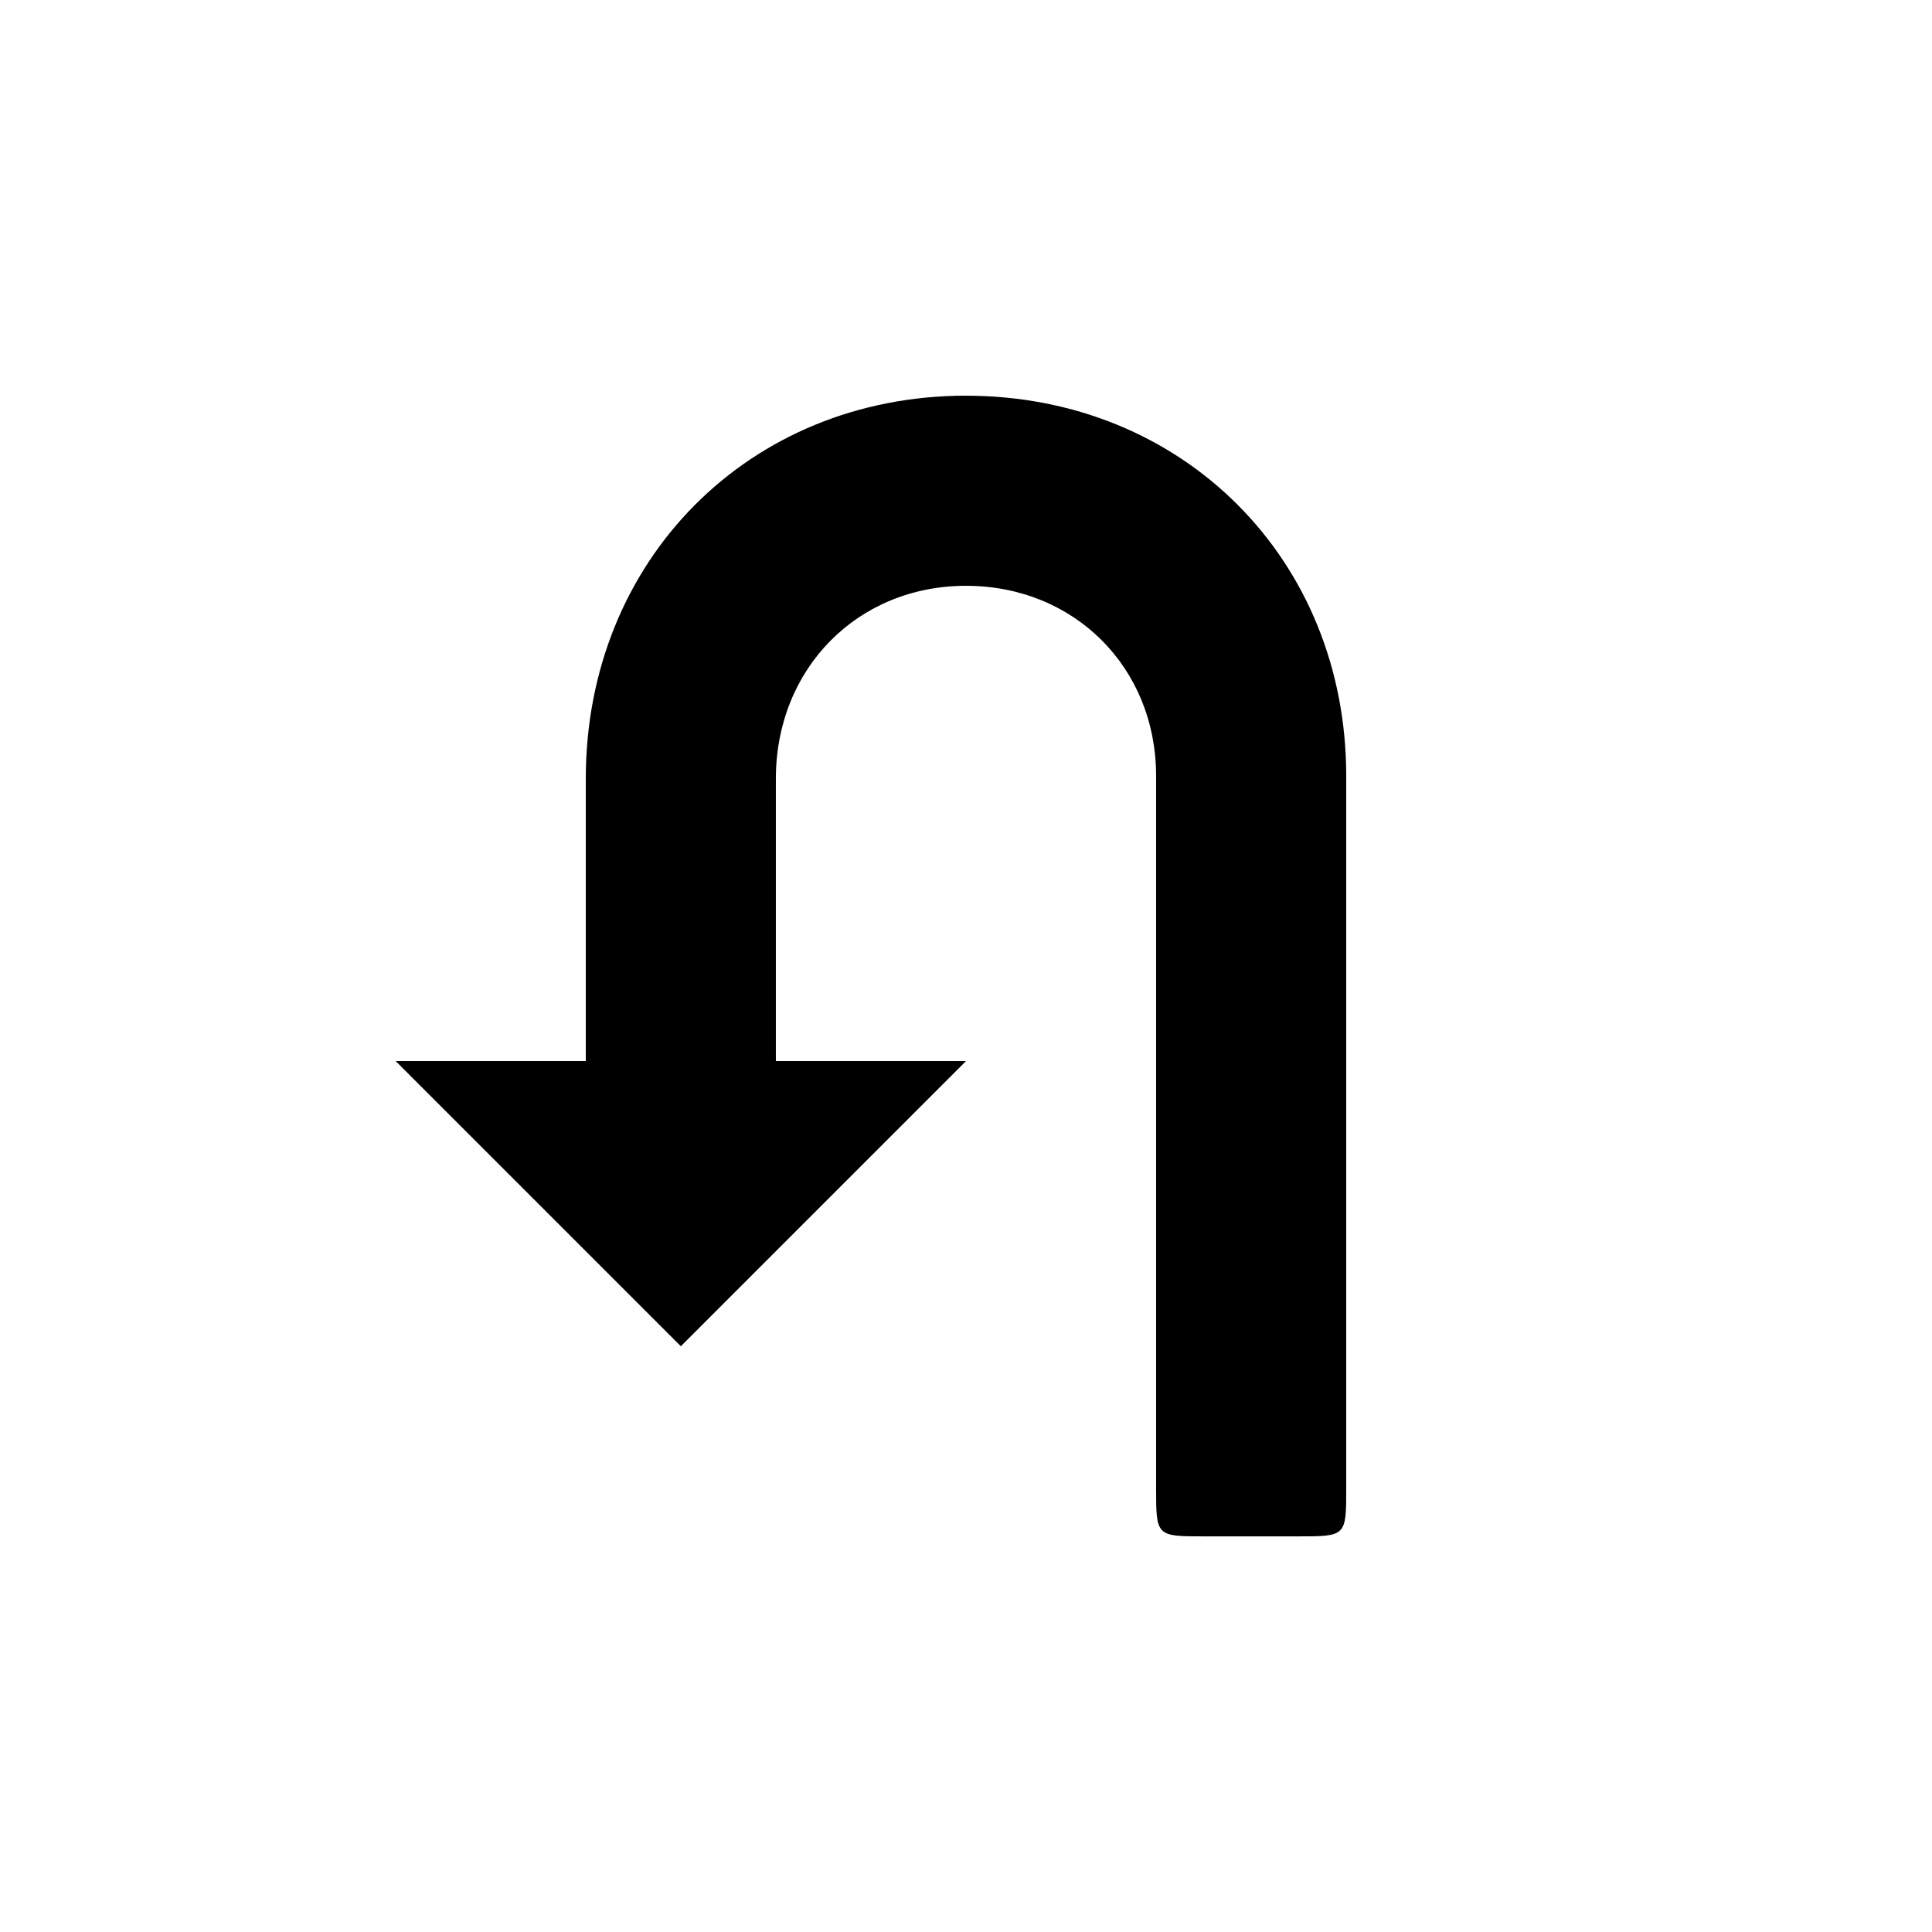
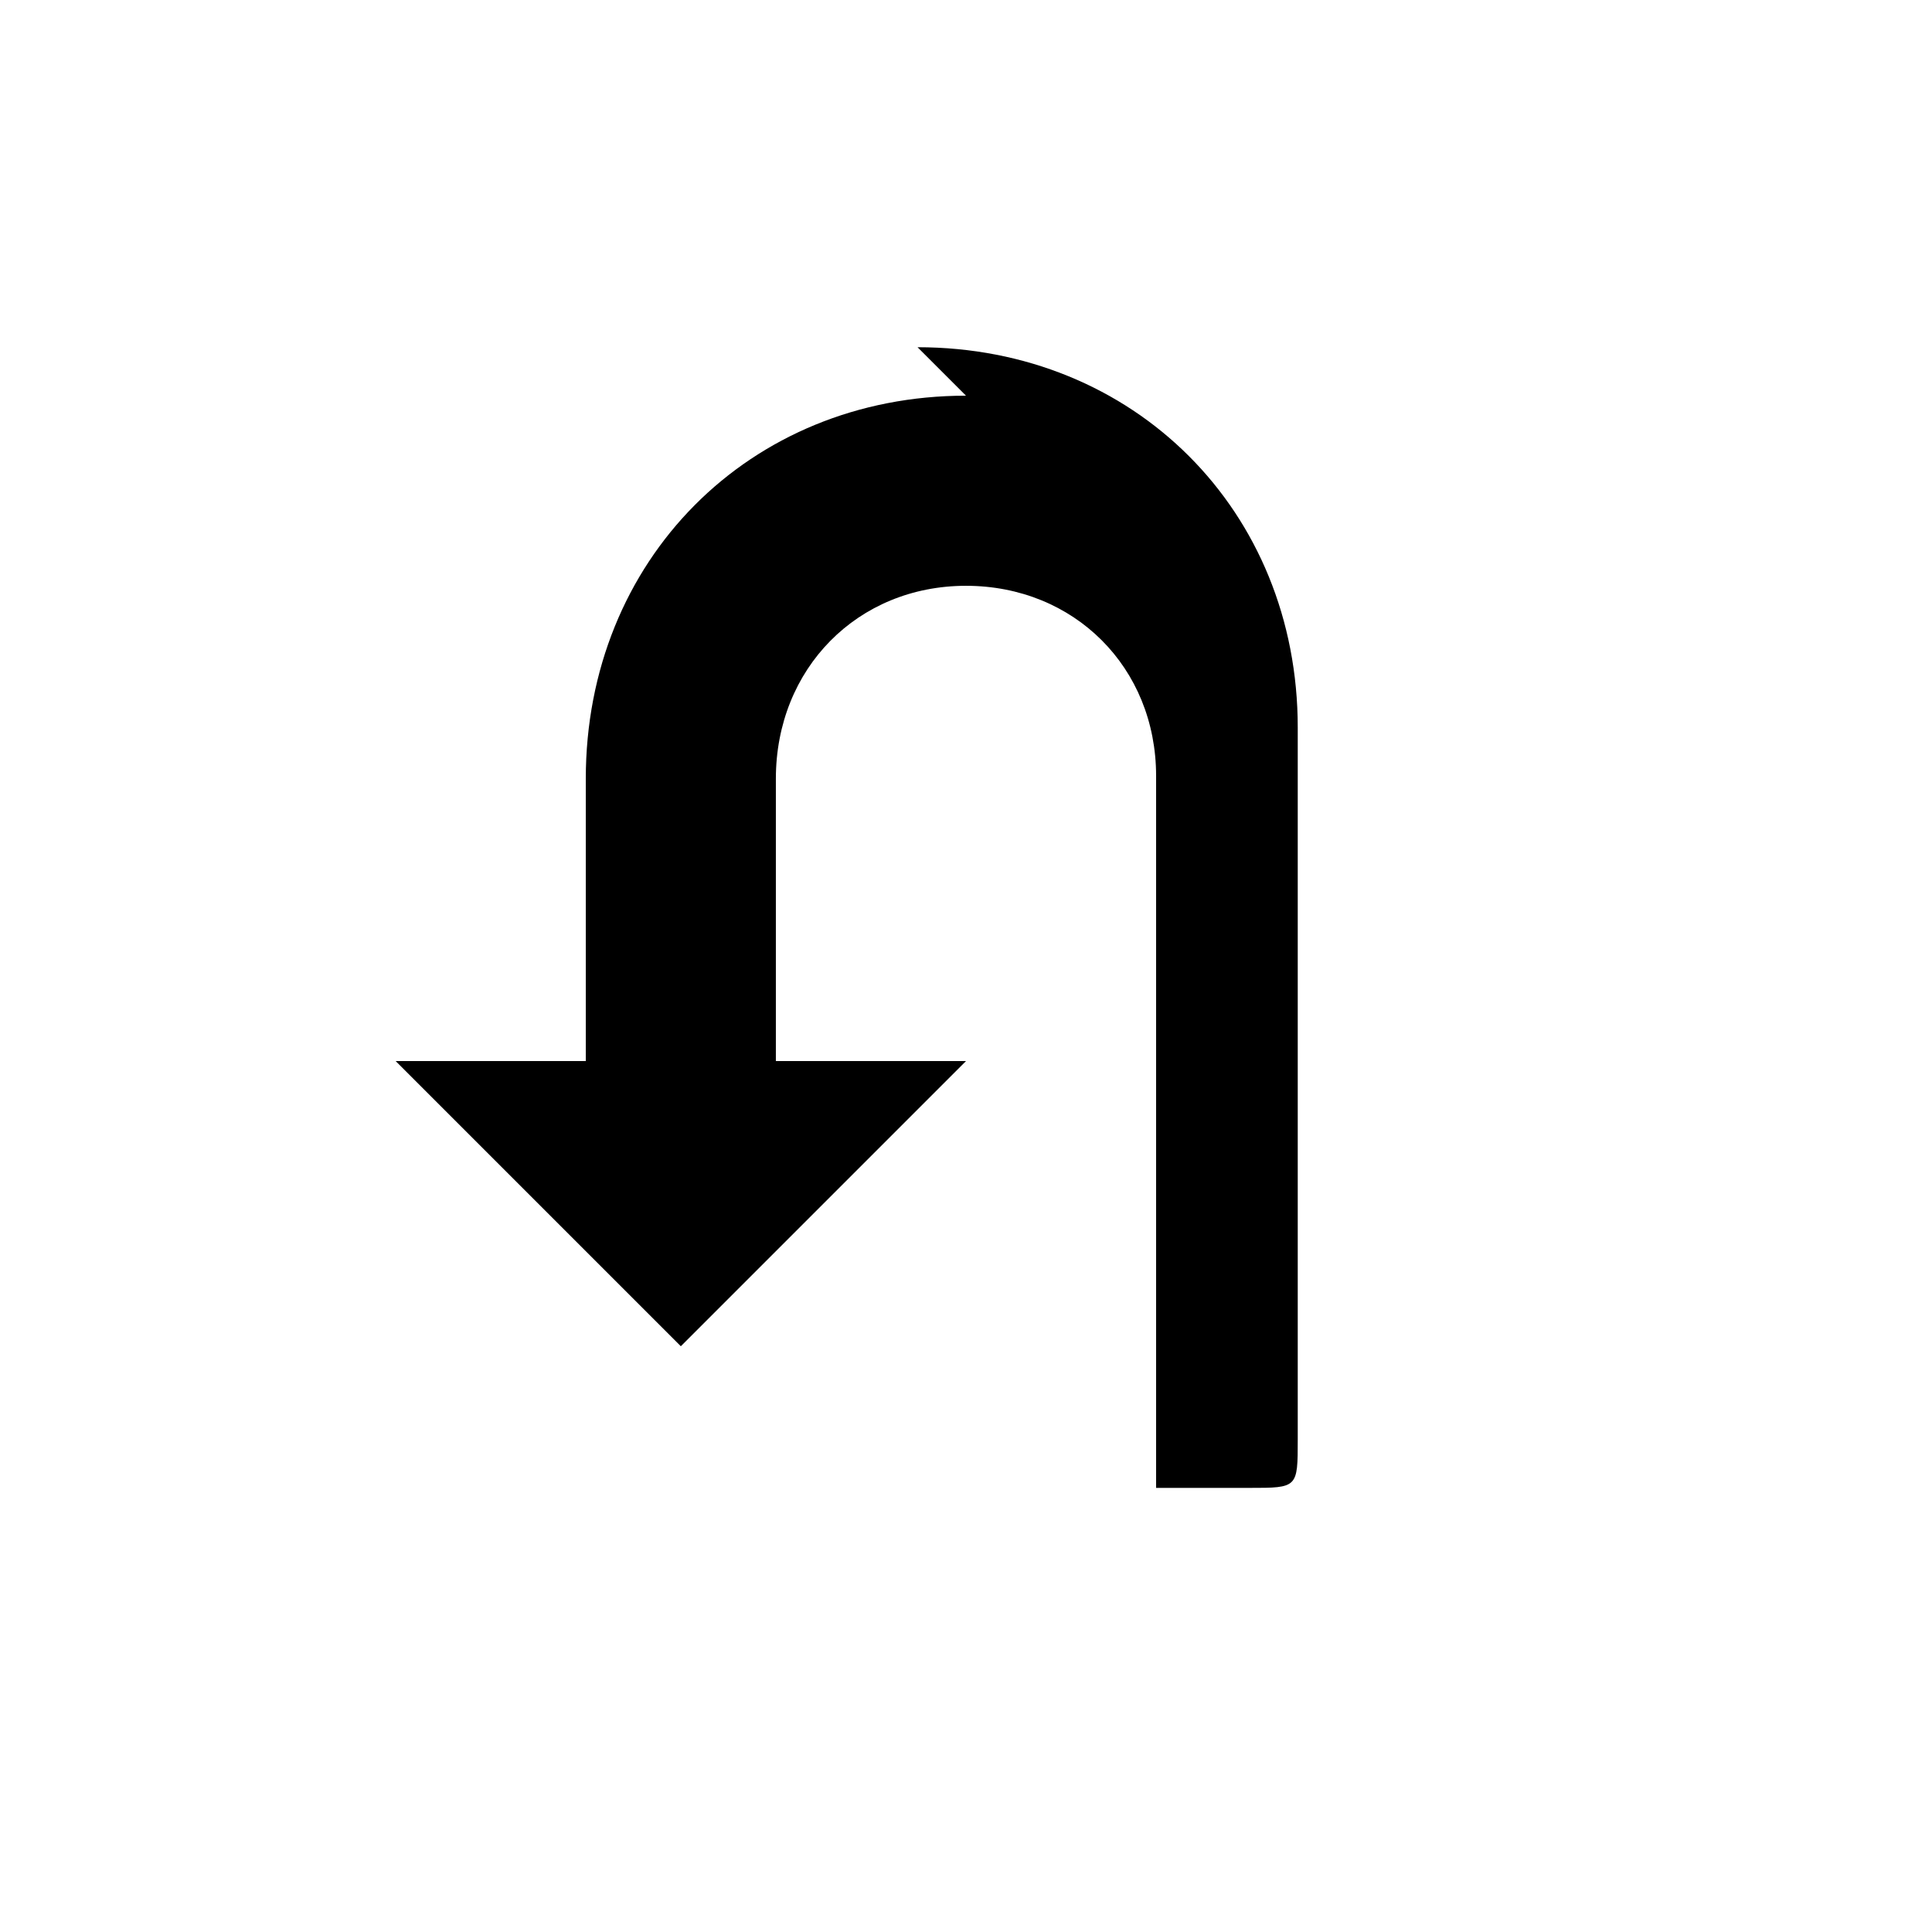
<svg xmlns="http://www.w3.org/2000/svg" fill="#000000" width="800px" height="800px" version="1.1" viewBox="144 144 512 512">
-   <path d="m400 248.86c-57.434 0-100.76 43.578-100.76 101.52v74.816h-50.383l75.57 75.57 75.57-75.57h-50.383v-74.816c0-29.223 21.664-51.137 50.383-51.137s50.383 21.664 50.383 50.383v188.68c0 12.848 0 12.848 12.848 12.848h24.688c12.848 0 12.848 0 12.848-12.848v-188.68c0-57.434-43.328-100.76-100.76-100.76z" />
+   <path d="m400 248.86c-57.434 0-100.76 43.578-100.76 101.52v74.816h-50.383l75.57 75.57 75.57-75.57h-50.383v-74.816c0-29.223 21.664-51.137 50.383-51.137s50.383 21.664 50.383 50.383v188.68h24.688c12.848 0 12.848 0 12.848-12.848v-188.68c0-57.434-43.328-100.76-100.76-100.76z" />
</svg>